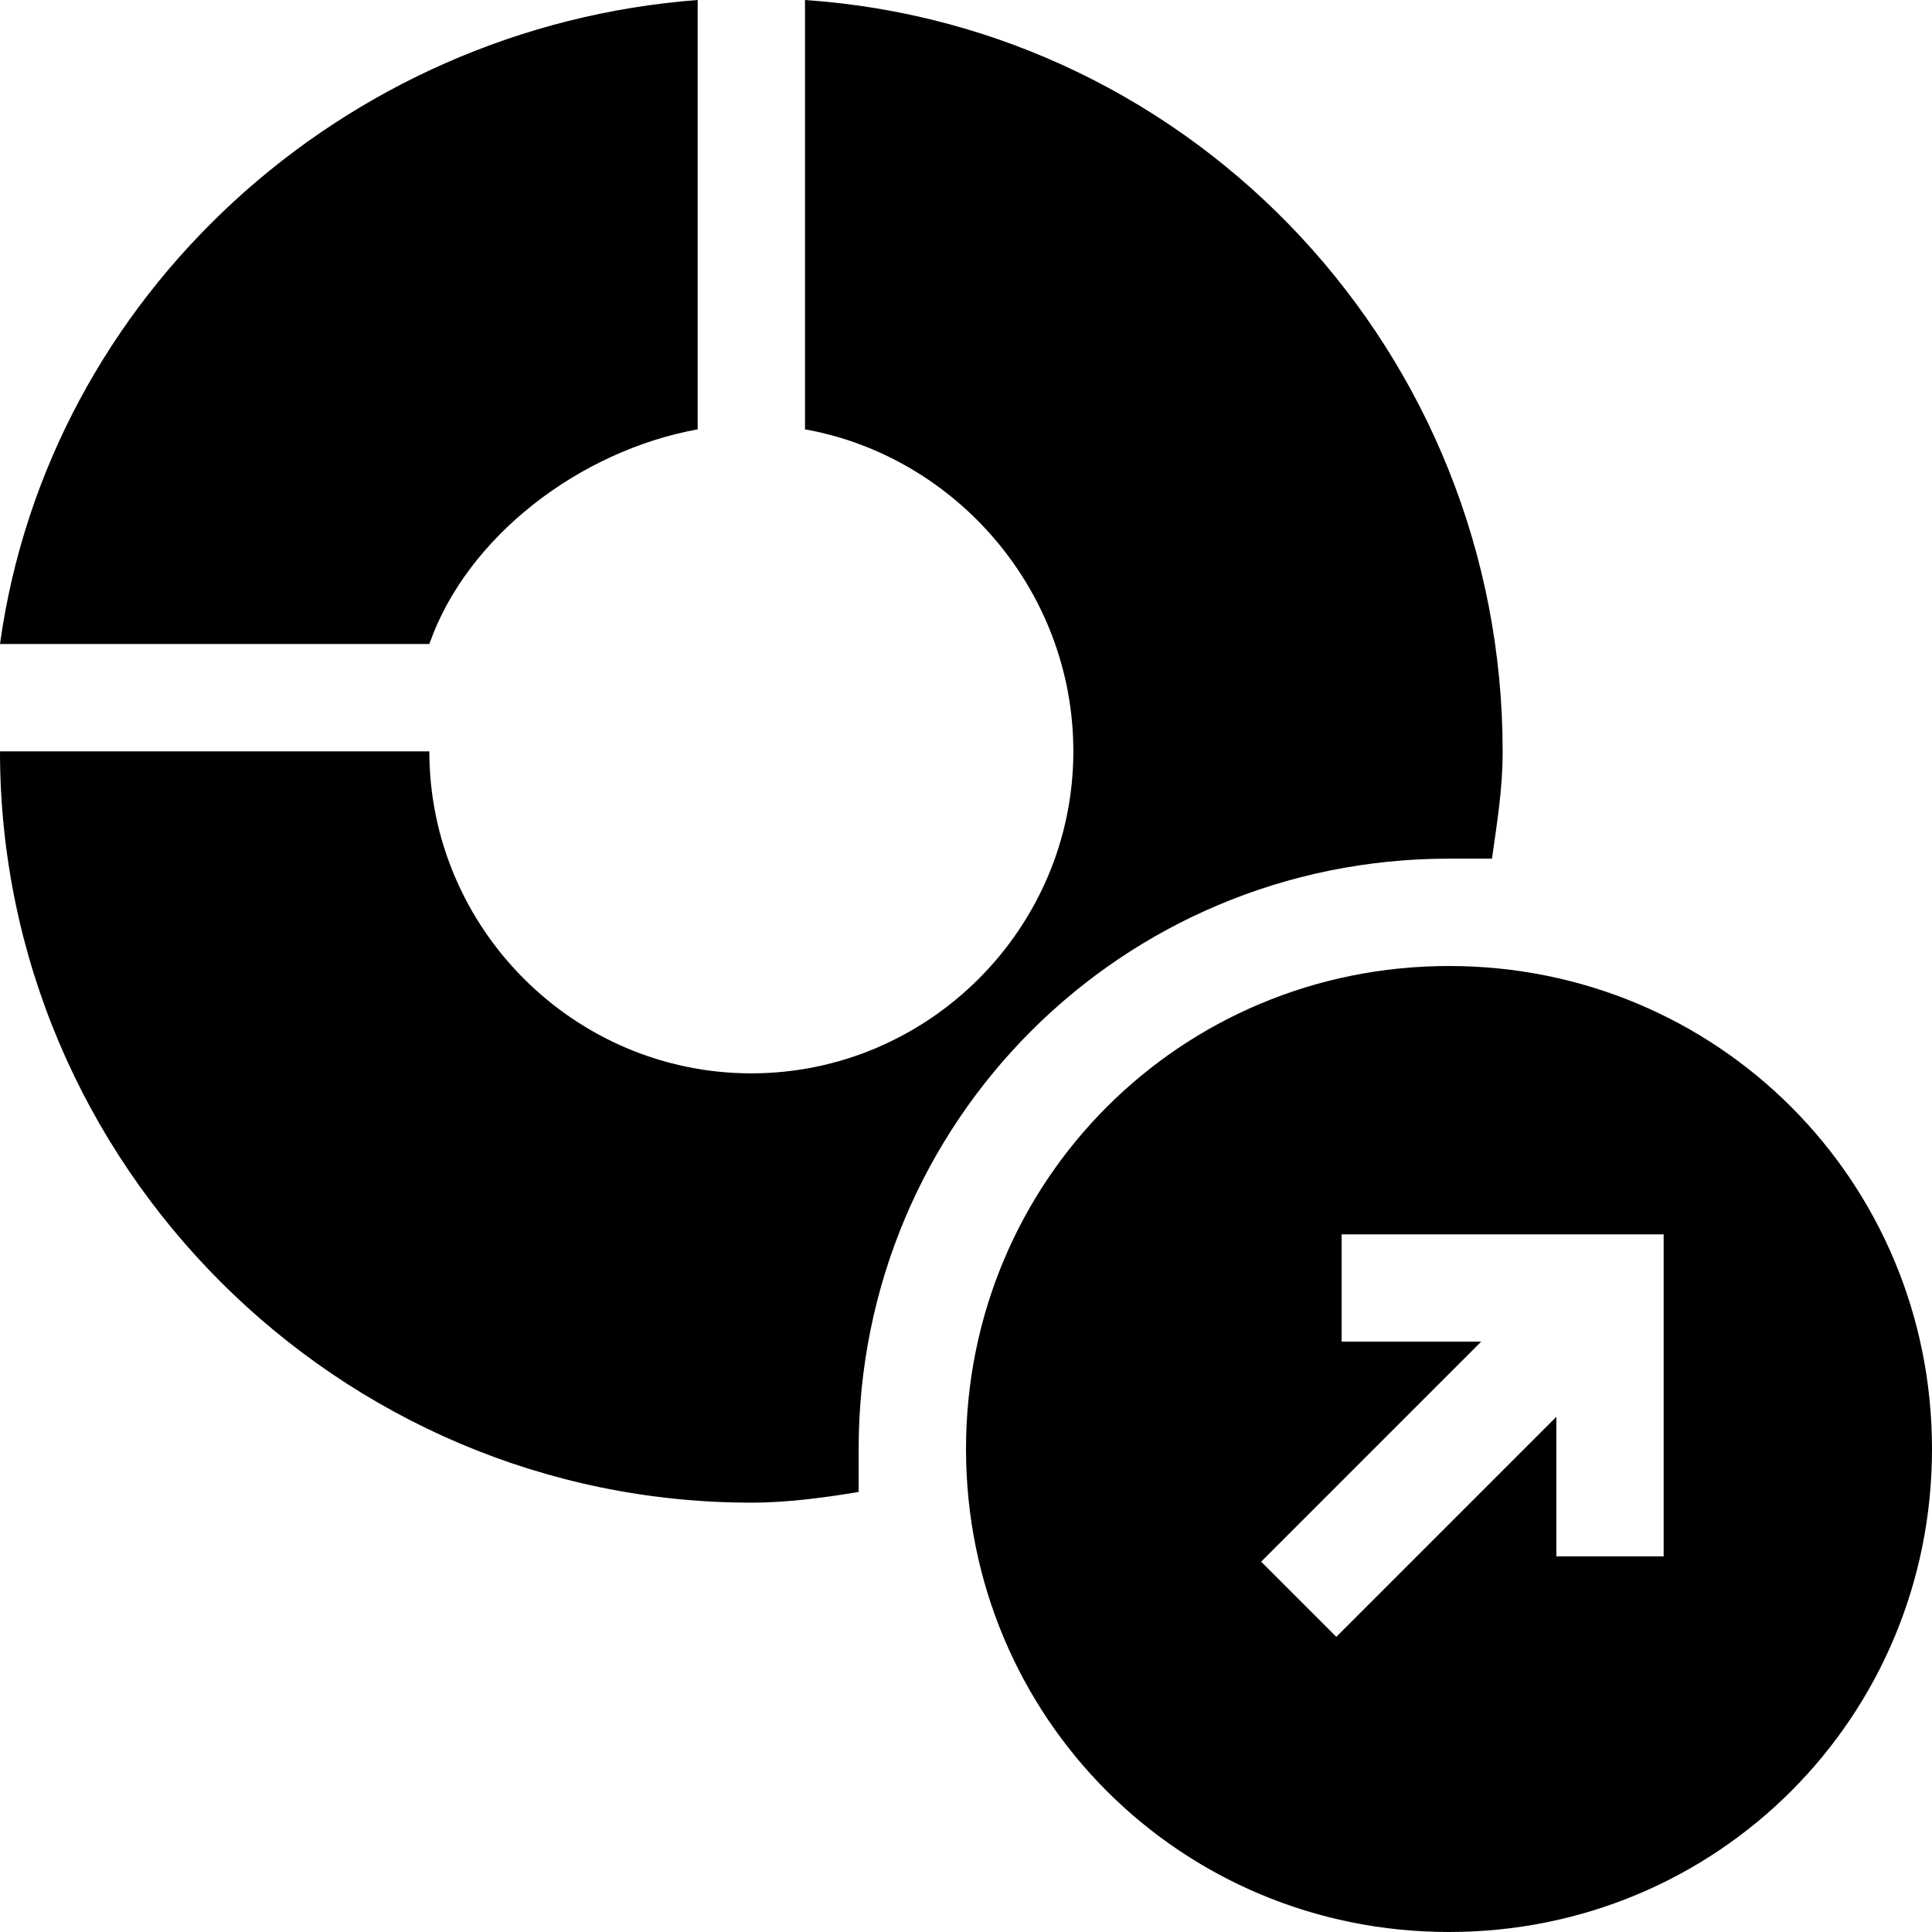
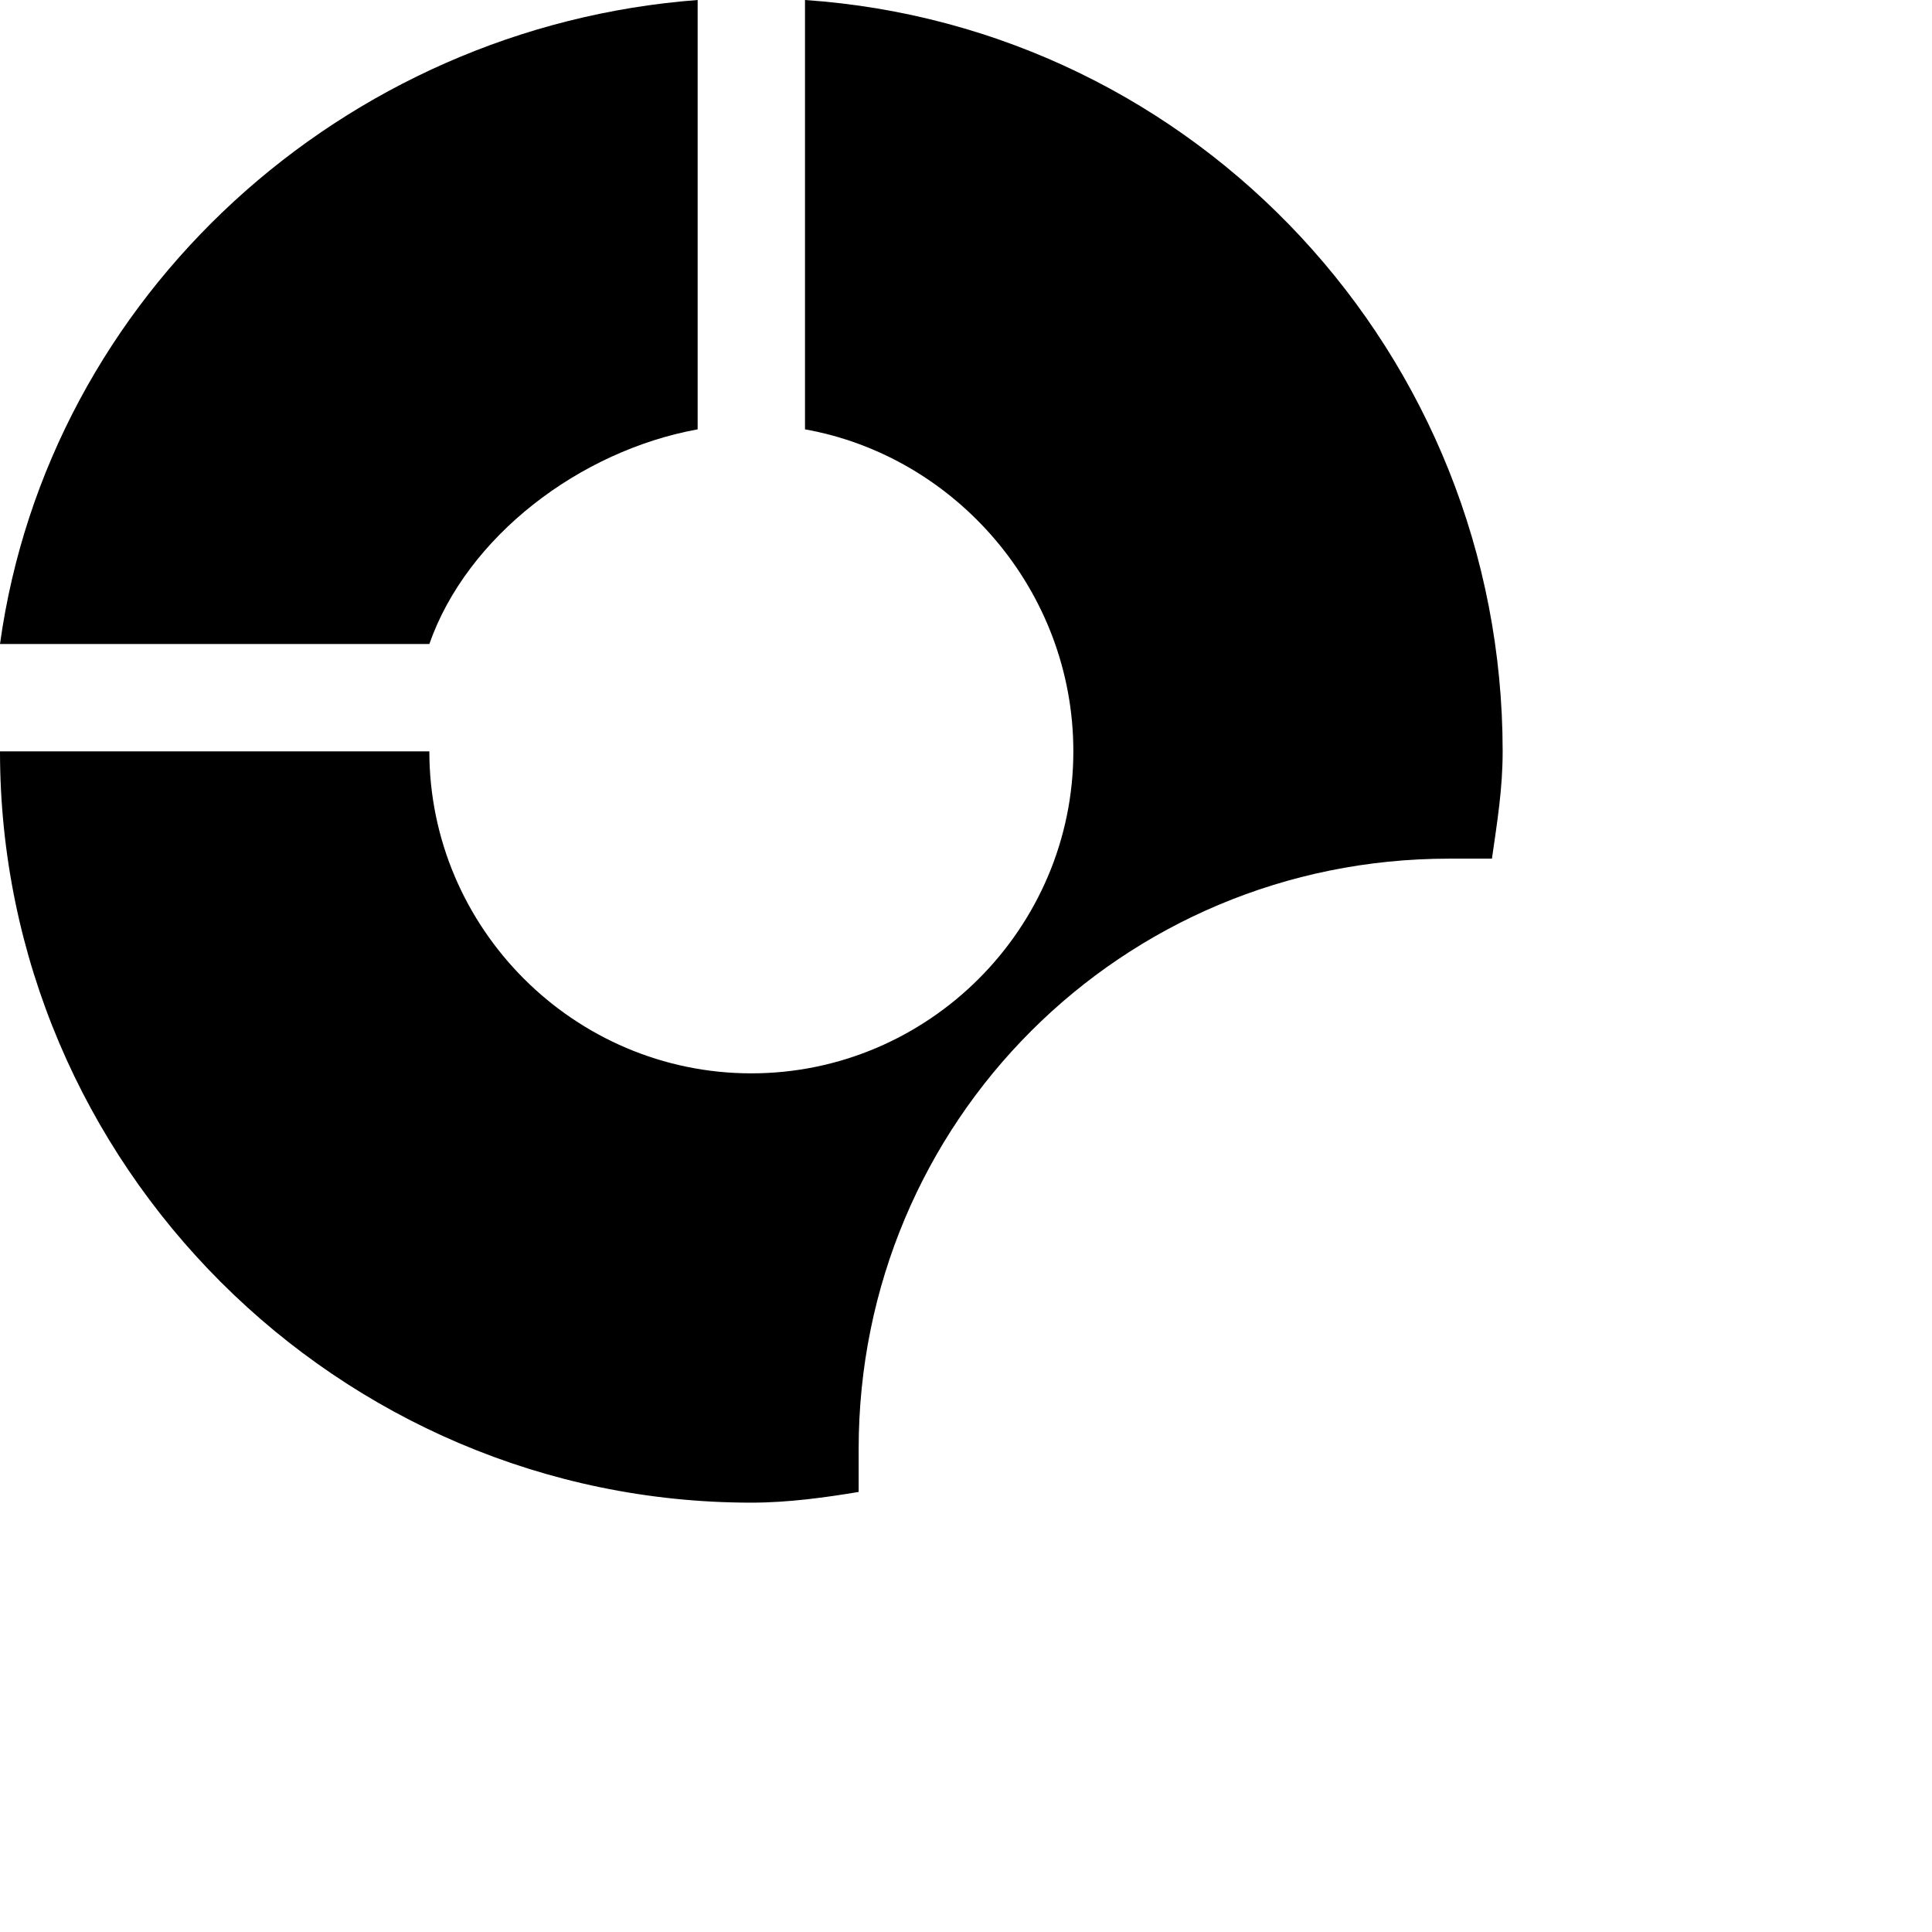
<svg xmlns="http://www.w3.org/2000/svg" viewBox="0 0 48 48">
  <g stroke="none" fill="#000000" stroke-width="1px">
    <path d="M10.667 16C11.6 13.333 14.4 11.2 17.333 10.667V0C8.533 0.667 1.2 7.333 0 16H10.667Z" fill="#000000" stroke="none" stroke-width="1px" />
-     <path d="M36 24C29.333 24 24 29.333 24 36C24 42.667 29.333 48 36 48C42.667 48 48 42.667 48 36C48 29.333 42.667 24 36 24ZM41.333 38.667H38.667V35.2L33.2 40.667L31.333 38.8L36.8 33.333H33.333V30.667H41.333V38.667Z" fill="#000000" stroke="none" stroke-width="1px" />
    <path d="M21.333 36C21.333 27.867 27.867 21.333 36 21.333C36.4 21.333 36.8 21.333 37.067 21.333C37.2 20.4 37.333 19.6 37.333 18.667C37.333 8.8 29.733 0.667 20 0V10.667C23.733 11.333 26.667 14.667 26.667 18.667C26.667 23.067 23.067 26.667 18.667 26.667C14.267 26.667 10.667 23.067 10.667 18.667H0C0 28.933 8.4 37.333 18.667 37.333C19.6 37.333 20.533 37.2 21.333 37.067C21.333 36.8 21.333 36.4 21.333 36Z" fill="#000000" stroke="none" stroke-width="1px" />
  </g>
</svg>